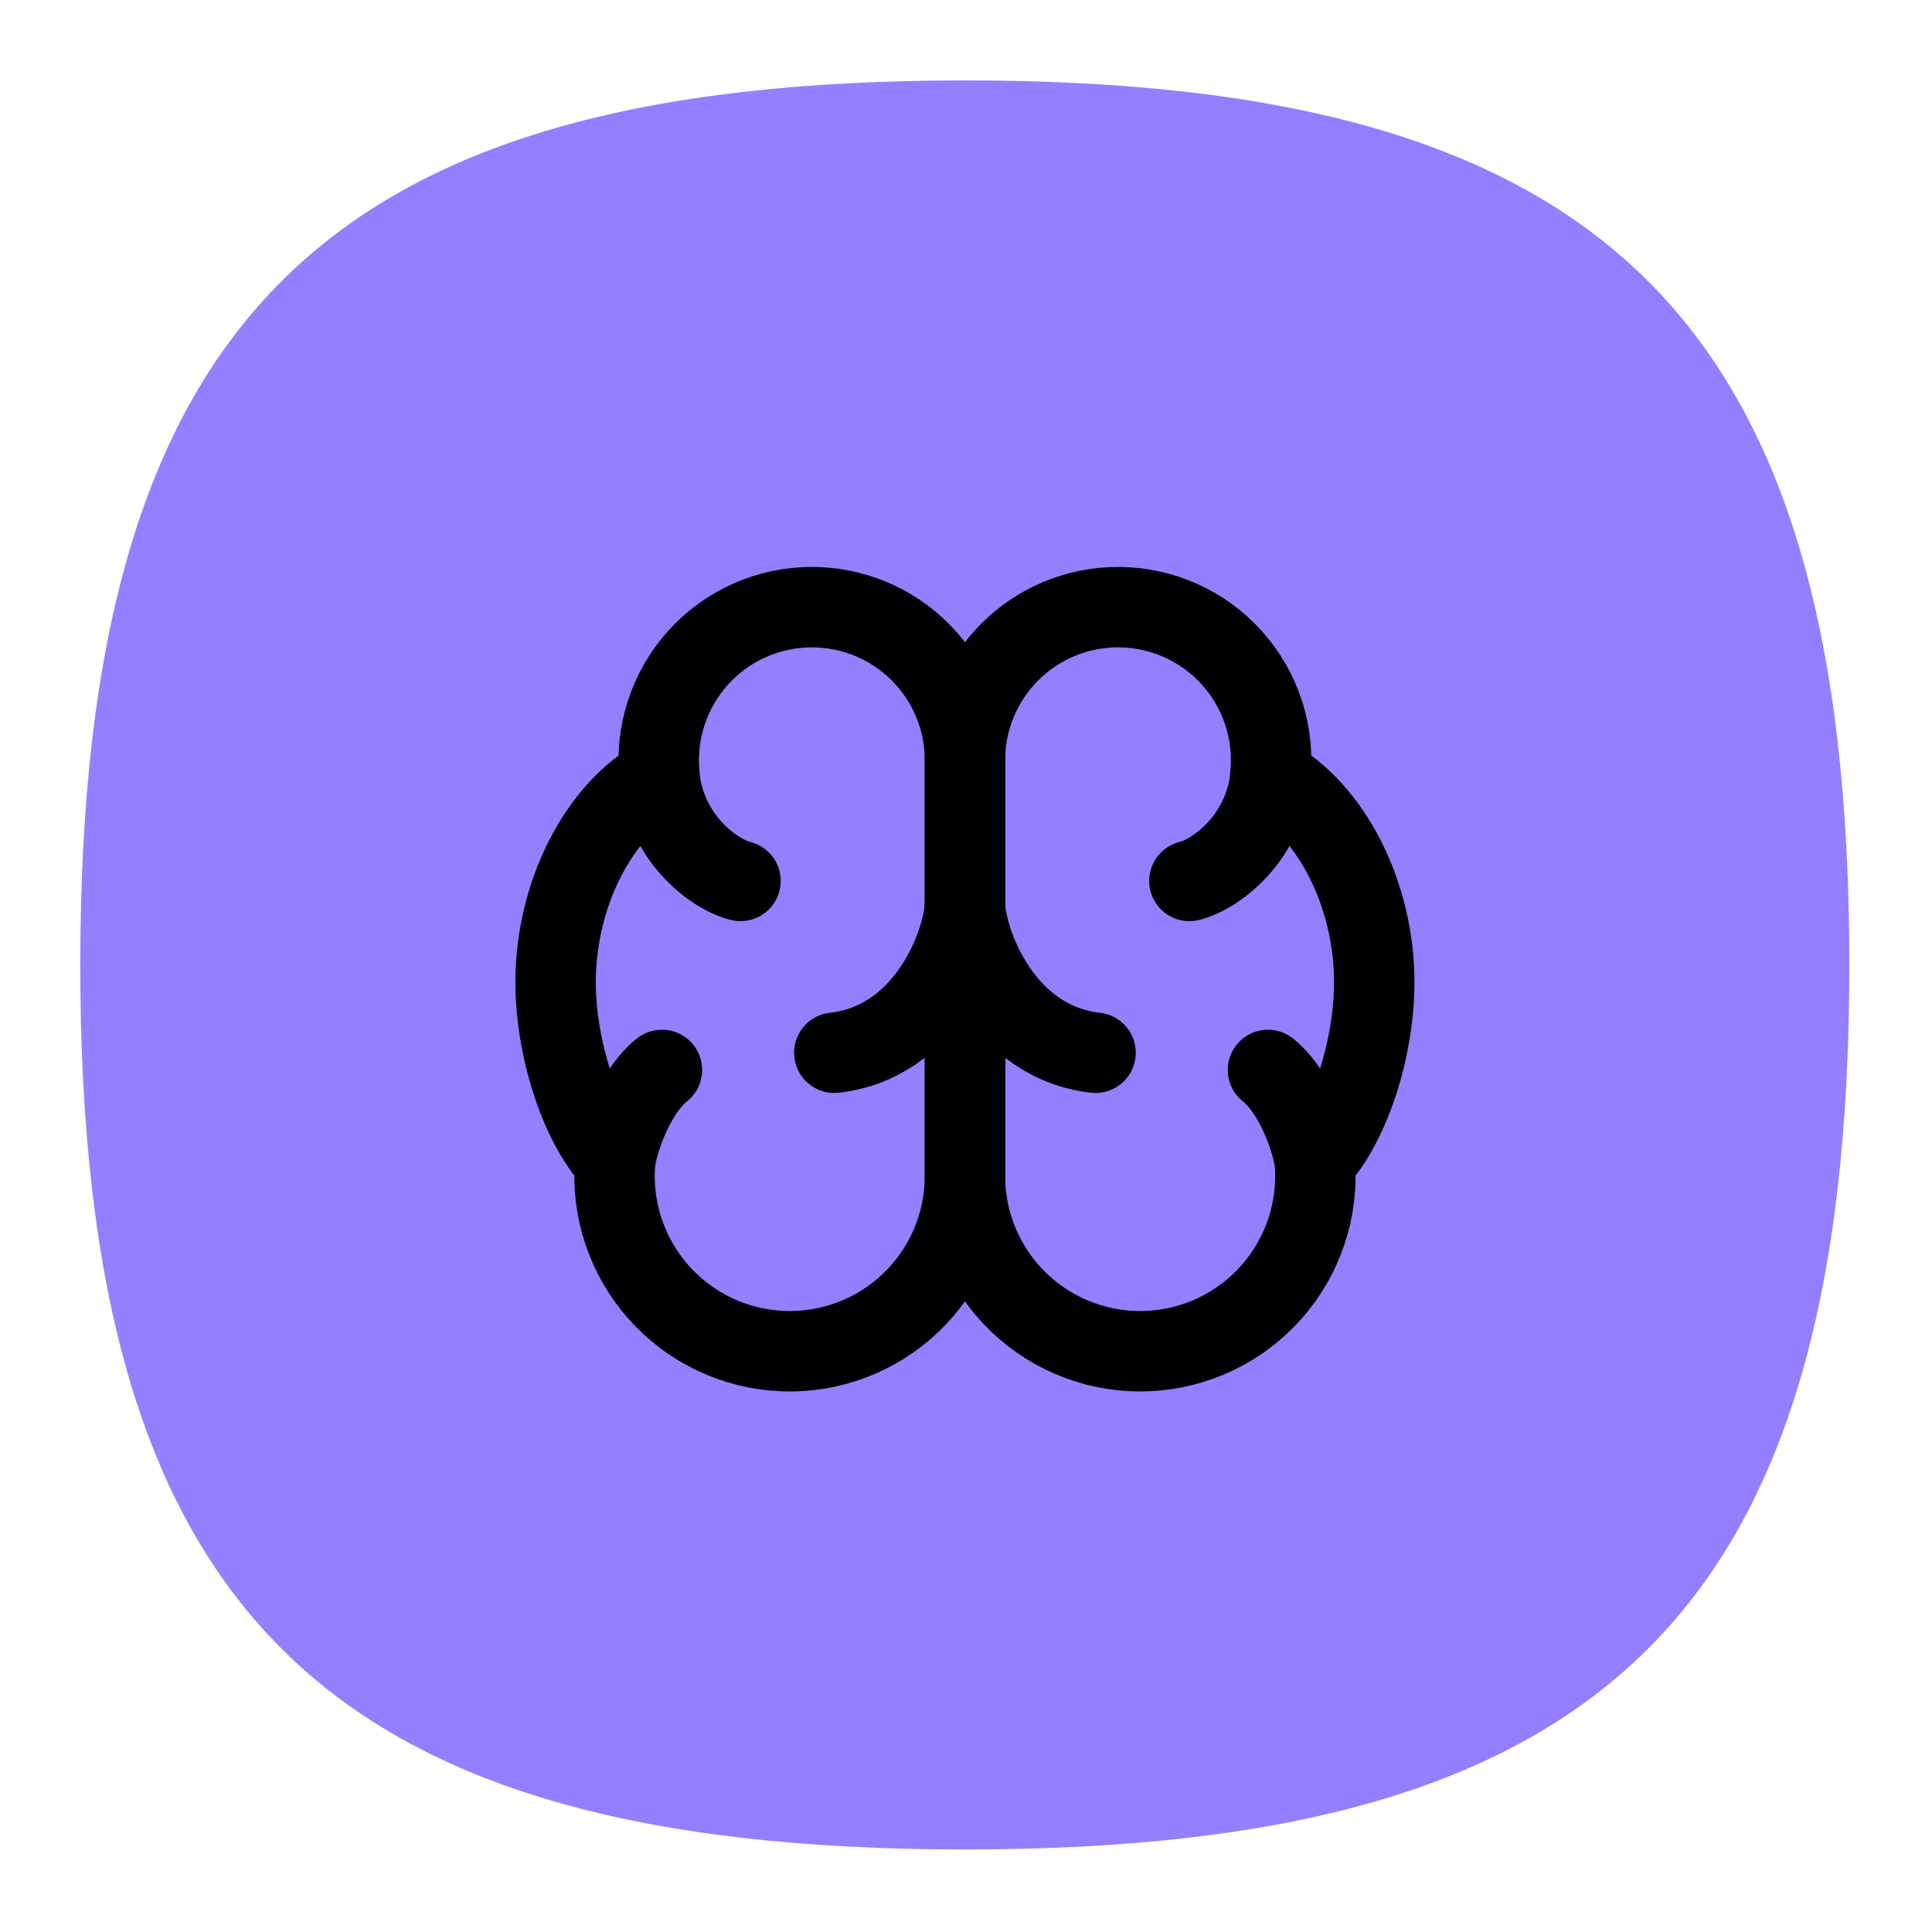
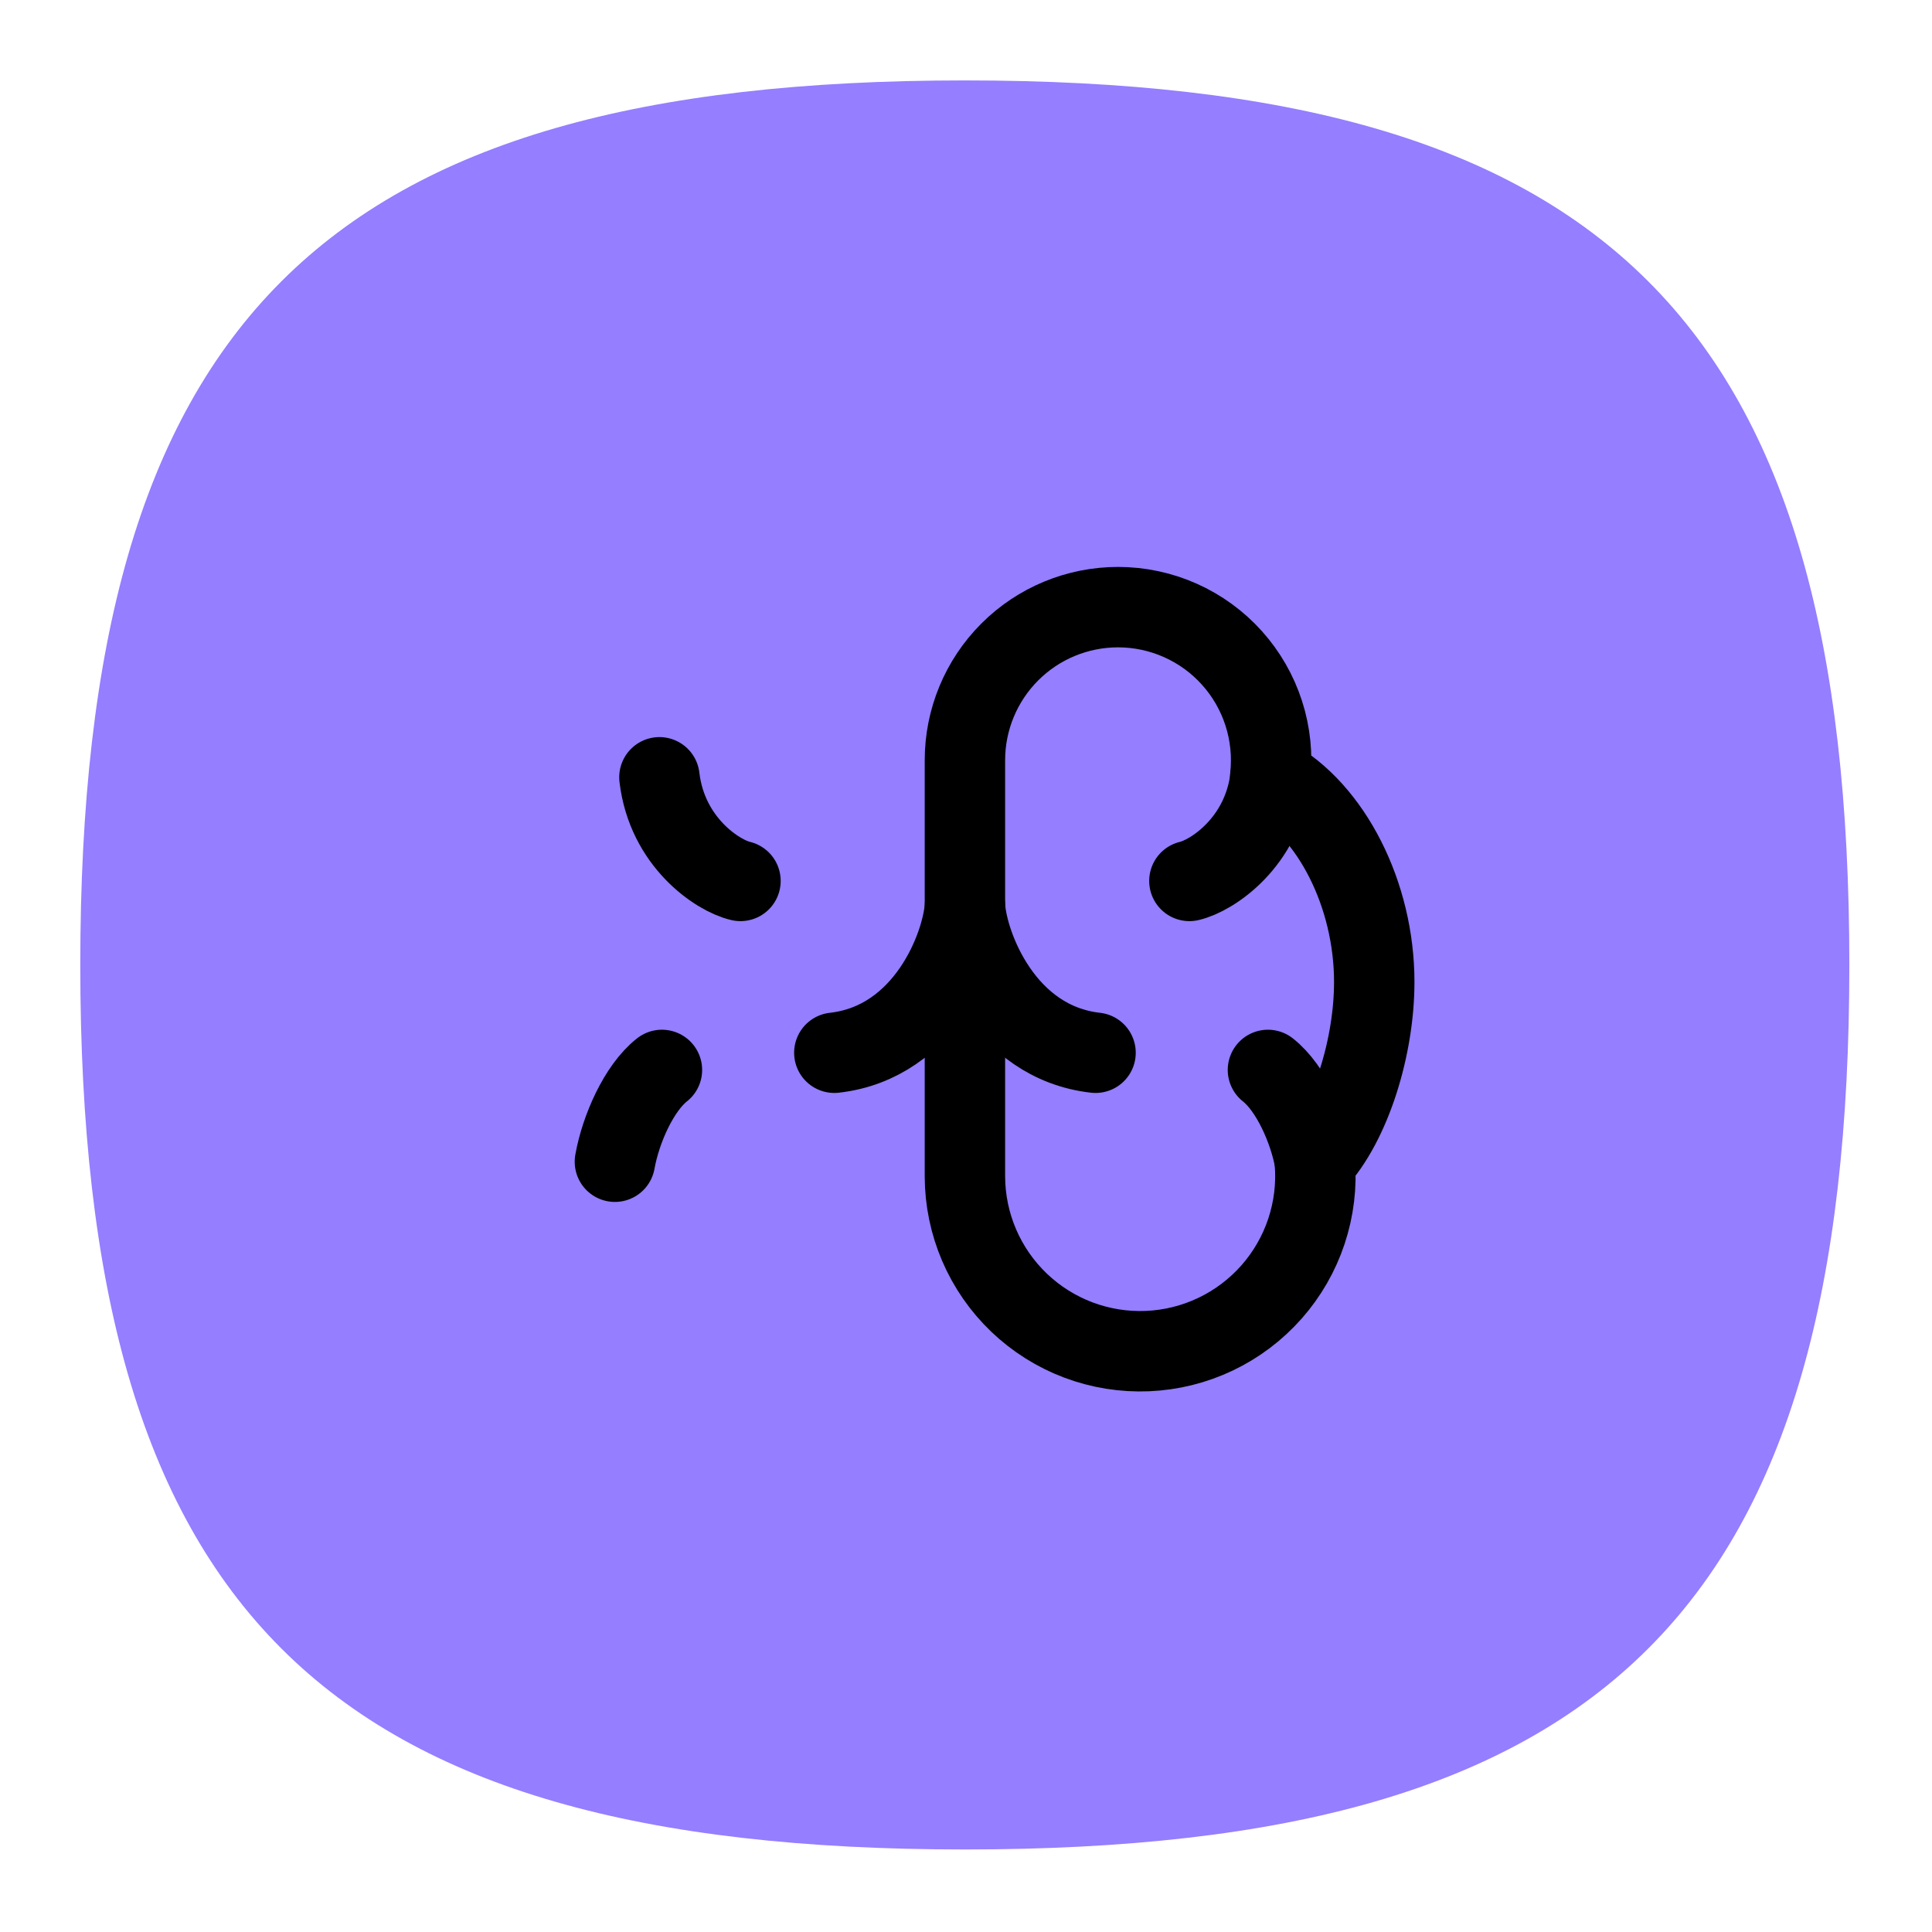
<svg xmlns="http://www.w3.org/2000/svg" width="755" height="755" viewBox="0 0 755 755" fill="none">
  <path d="M31.375 377.086C31.375 125.695 125.647 31.424 377.037 31.424C628.428 31.424 722.699 125.695 722.699 377.086C722.699 628.477 628.428 722.748 377.037 722.748C125.647 722.748 31.375 628.477 31.375 377.086Z" fill="#957EFF" />
-   <path d="M317.275 237.263C325.132 237.263 332.912 238.81 340.171 241.817C347.431 244.824 354.026 249.231 359.582 254.787C365.138 260.343 369.545 266.938 372.552 274.197C375.559 281.456 377.106 289.237 377.106 297.094V459.743C377.083 468.963 375.198 478.083 371.565 486.557C367.932 495.031 362.625 502.683 355.962 509.056C349.3 515.429 341.419 520.391 332.792 523.645C324.166 526.898 314.971 528.376 305.759 527.99C296.548 527.604 287.509 525.361 279.185 521.397C270.861 517.433 263.423 511.829 257.317 504.921C251.212 498.013 246.564 489.943 243.652 481.195C240.741 472.447 239.626 463.201 240.375 454.012C226.121 438.677 217.121 408.761 217.121 383.748C217.121 349.71 233.839 316.627 257.771 303.58C256.86 295.223 257.72 286.767 260.295 278.765C262.87 270.763 267.103 263.393 272.717 257.136C278.331 250.879 285.201 245.875 292.878 242.451C300.556 239.027 308.869 237.259 317.275 237.263Z" stroke="black" stroke-width="31.424" stroke-linecap="round" stroke-linejoin="round" />
  <path d="M289.368 344.255C280.57 342.243 260.685 329.196 257.693 303.756M326.046 411.401C361.945 407.379 376.148 369.519 377.079 354.109M258.674 418.113C249.724 425.152 242.585 441.166 240.297 453.987M436.91 237.263C421.041 237.263 405.823 243.566 394.603 254.787C383.382 266.007 377.079 281.226 377.079 297.094V459.743C377.102 468.963 378.987 478.083 382.62 486.557C386.253 495.031 391.56 502.683 398.222 509.056C404.885 515.429 412.766 520.391 421.392 523.645C430.019 526.898 439.214 528.376 448.425 527.99C457.637 527.604 466.676 525.361 475 521.397C483.324 517.433 490.762 511.829 496.867 504.921C502.973 498.013 507.621 489.943 510.532 481.195C513.444 472.447 514.558 463.201 513.81 454.012C528.064 438.677 537.038 408.761 537.038 383.748C537.038 349.71 520.346 316.627 496.389 303.58C497.3 295.225 496.44 286.772 493.867 278.771C491.293 270.771 487.062 263.402 481.451 257.145C475.84 250.889 468.973 245.885 461.298 242.459C453.624 239.033 445.314 237.263 436.91 237.263Z" stroke="black" stroke-width="31.424" stroke-linecap="round" stroke-linejoin="round" />
  <path d="M464.8 344.256C473.599 342.245 493.484 329.198 496.475 303.757M428.122 411.402C392.224 407.38 378.02 369.521 377.09 354.11M495.495 418.114C504.444 425.153 511.584 441.167 513.872 453.988" stroke="black" stroke-width="31.424" stroke-linecap="round" stroke-linejoin="round" />
</svg>